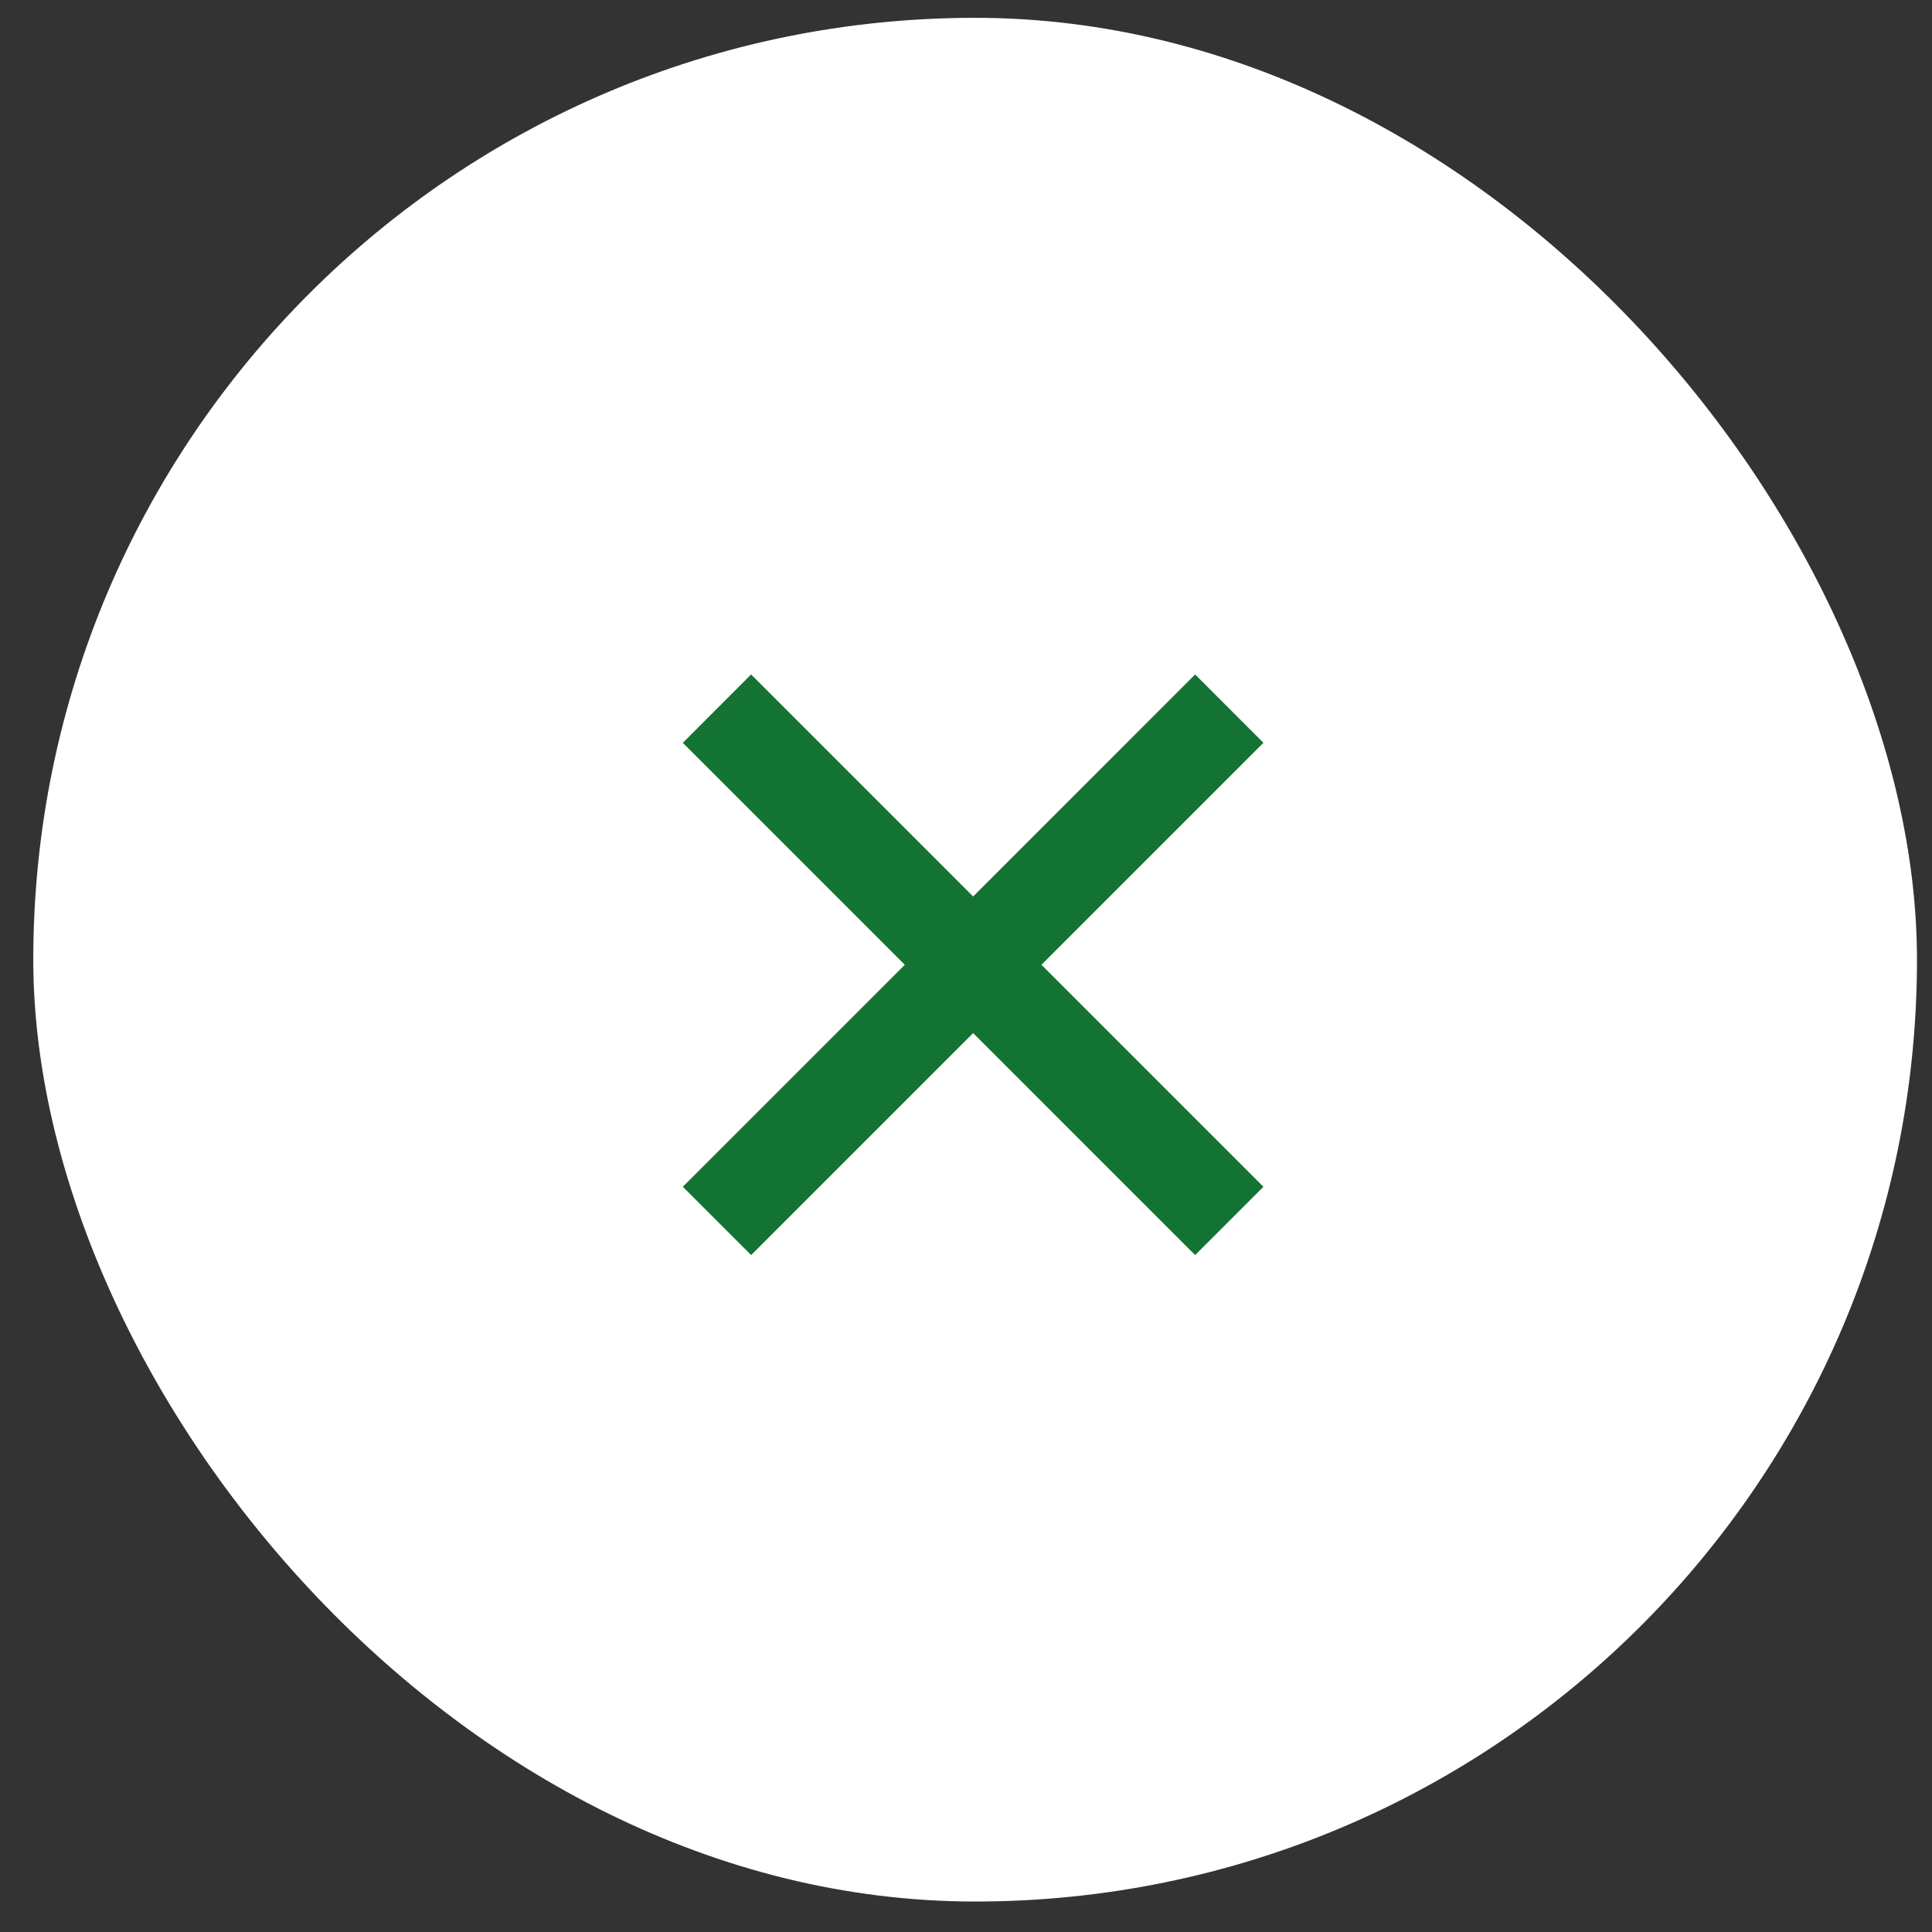
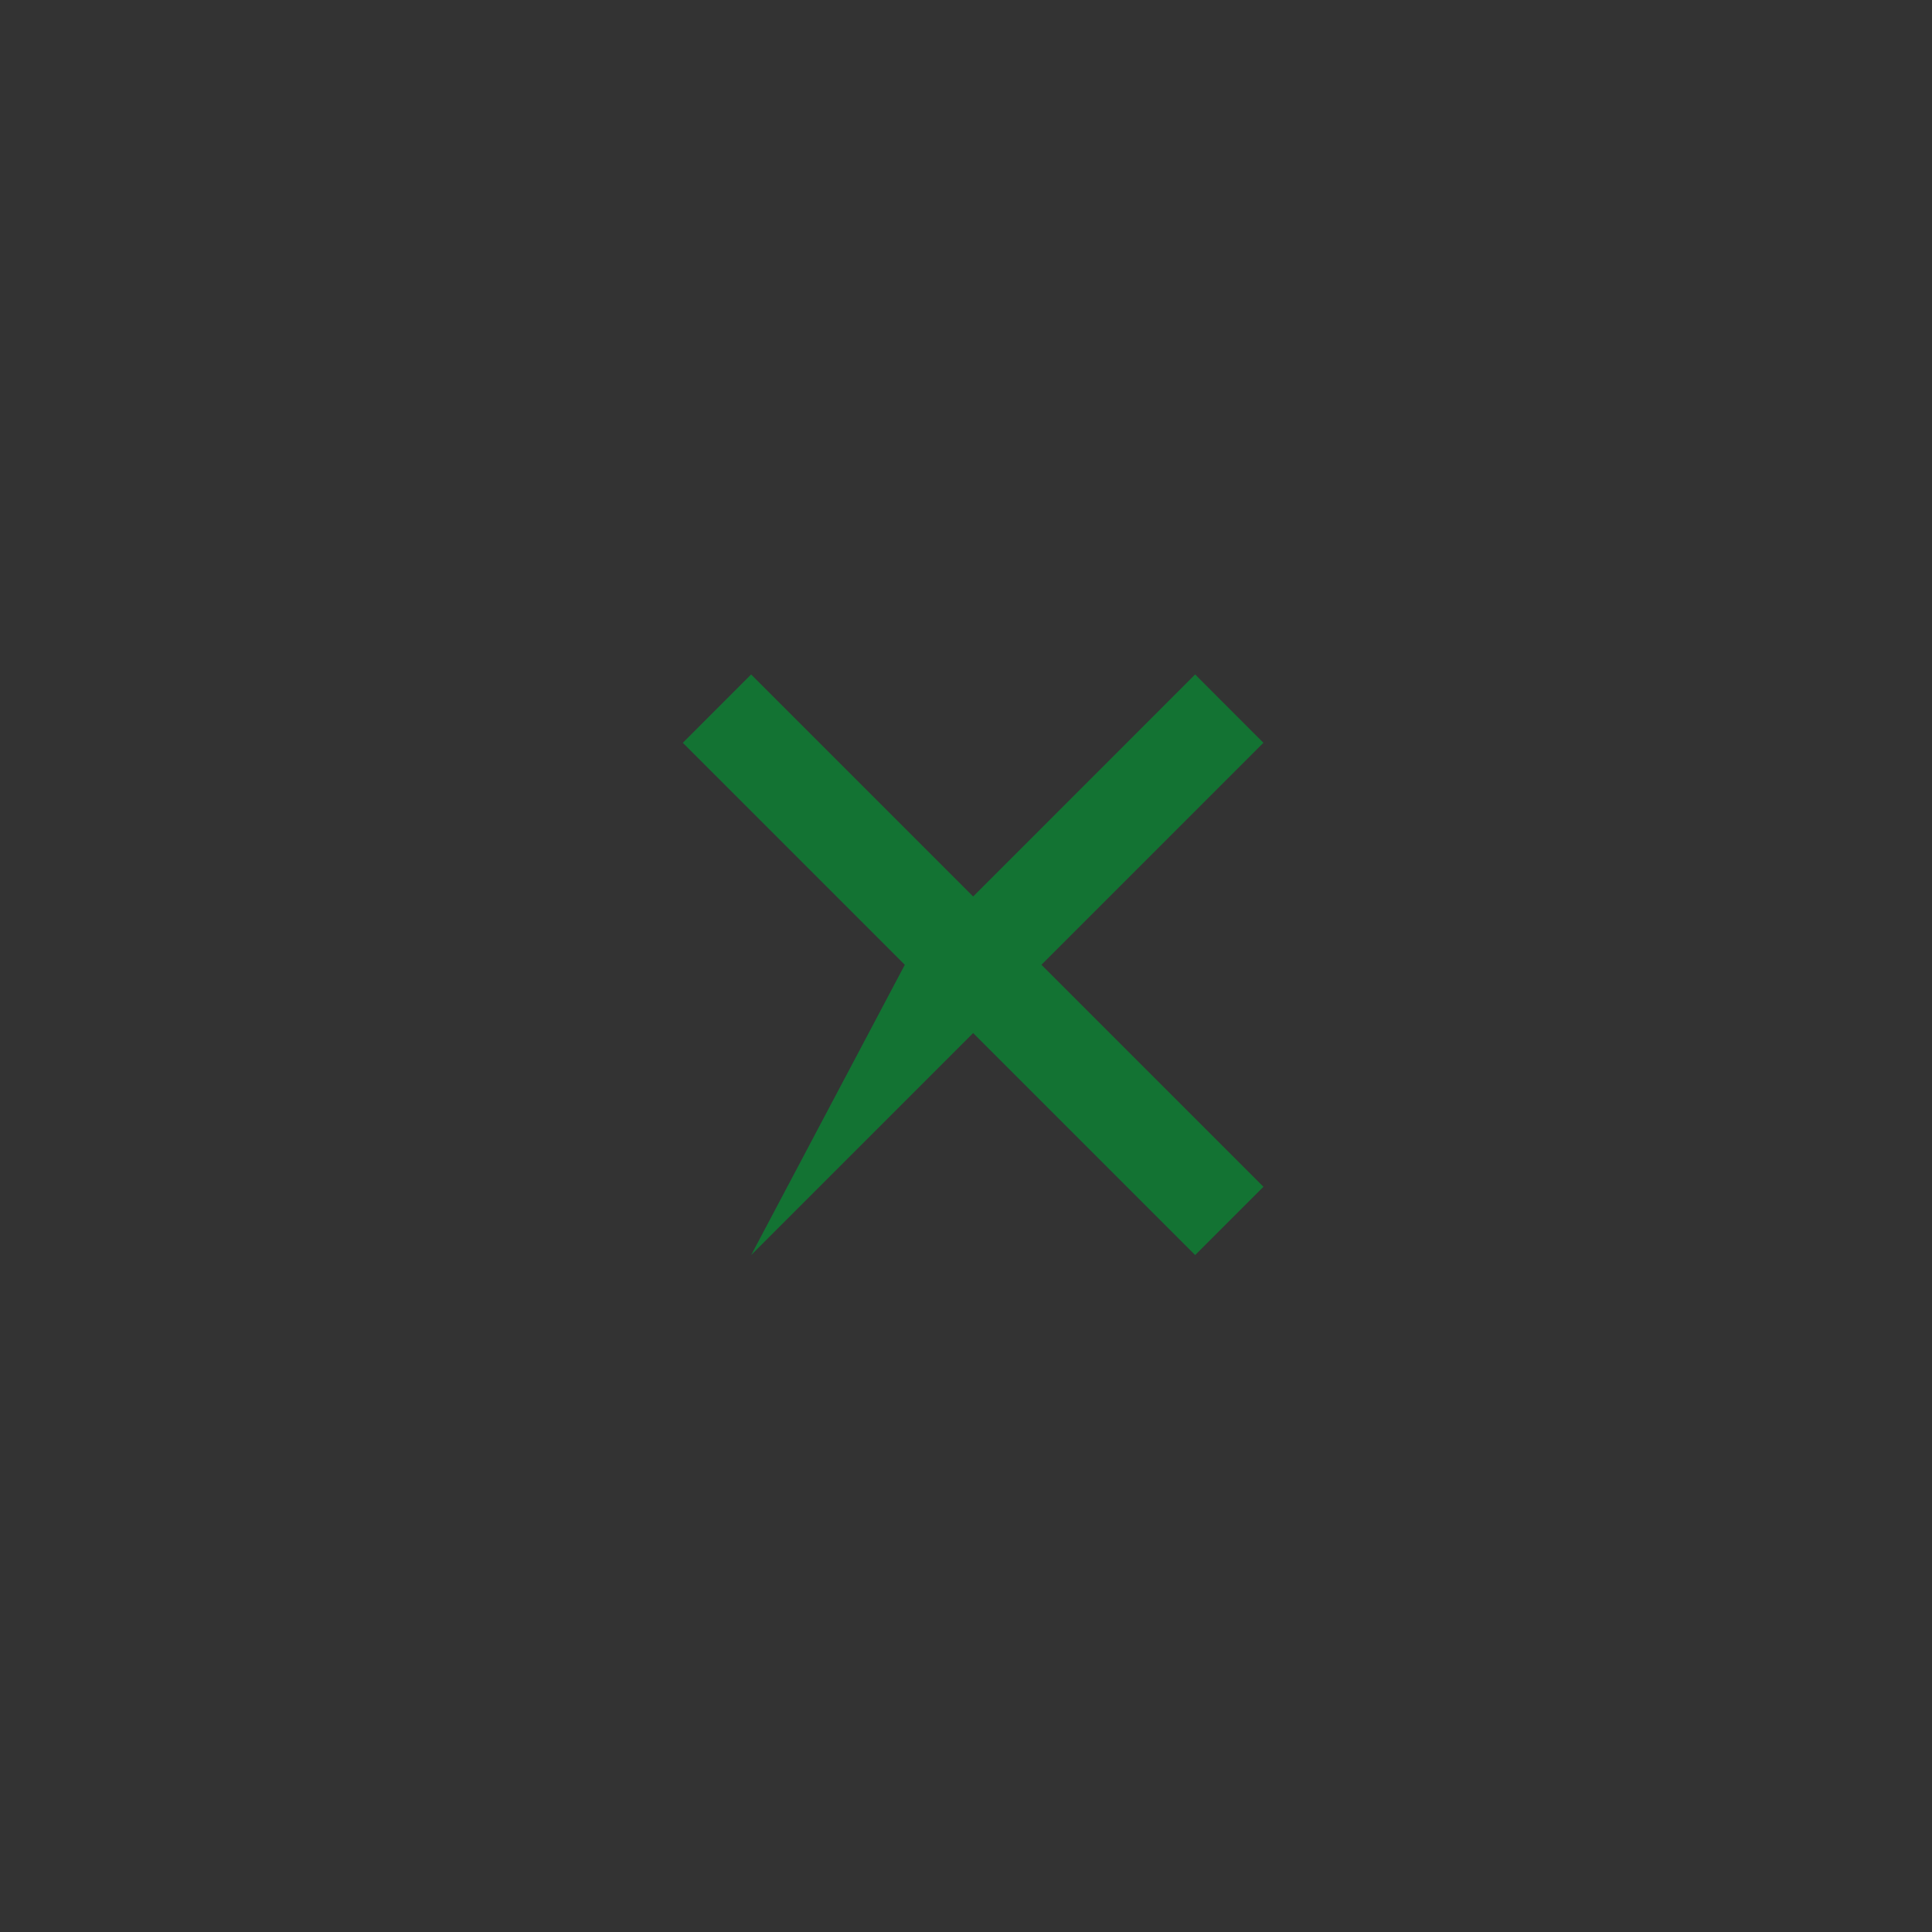
<svg xmlns="http://www.w3.org/2000/svg" width="40" height="40" viewBox="0 0 40 40" fill="none">
  <rect x="0" y="0" width="40" height="40" fill="#333333" stroke="none" />
-   <rect x="0.689" y="0.369" width="39" height="39" rx="19.5" fill="white" />
-   <path fill-rule="evenodd" clip-rule="evenodd" d="M20.148 21.389L24.744 25.985L26.158 24.571L21.562 19.975L26.158 15.379L24.744 13.964L20.148 18.561L15.551 13.964L14.137 15.379L18.733 19.975L14.137 24.571L15.552 25.985L20.148 21.389Z" fill="#137333" />
+   <path fill-rule="evenodd" clip-rule="evenodd" d="M20.148 21.389L24.744 25.985L26.158 24.571L21.562 19.975L26.158 15.379L24.744 13.964L20.148 18.561L15.551 13.964L14.137 15.379L18.733 19.975L15.552 25.985L20.148 21.389Z" fill="#137333" />
</svg>